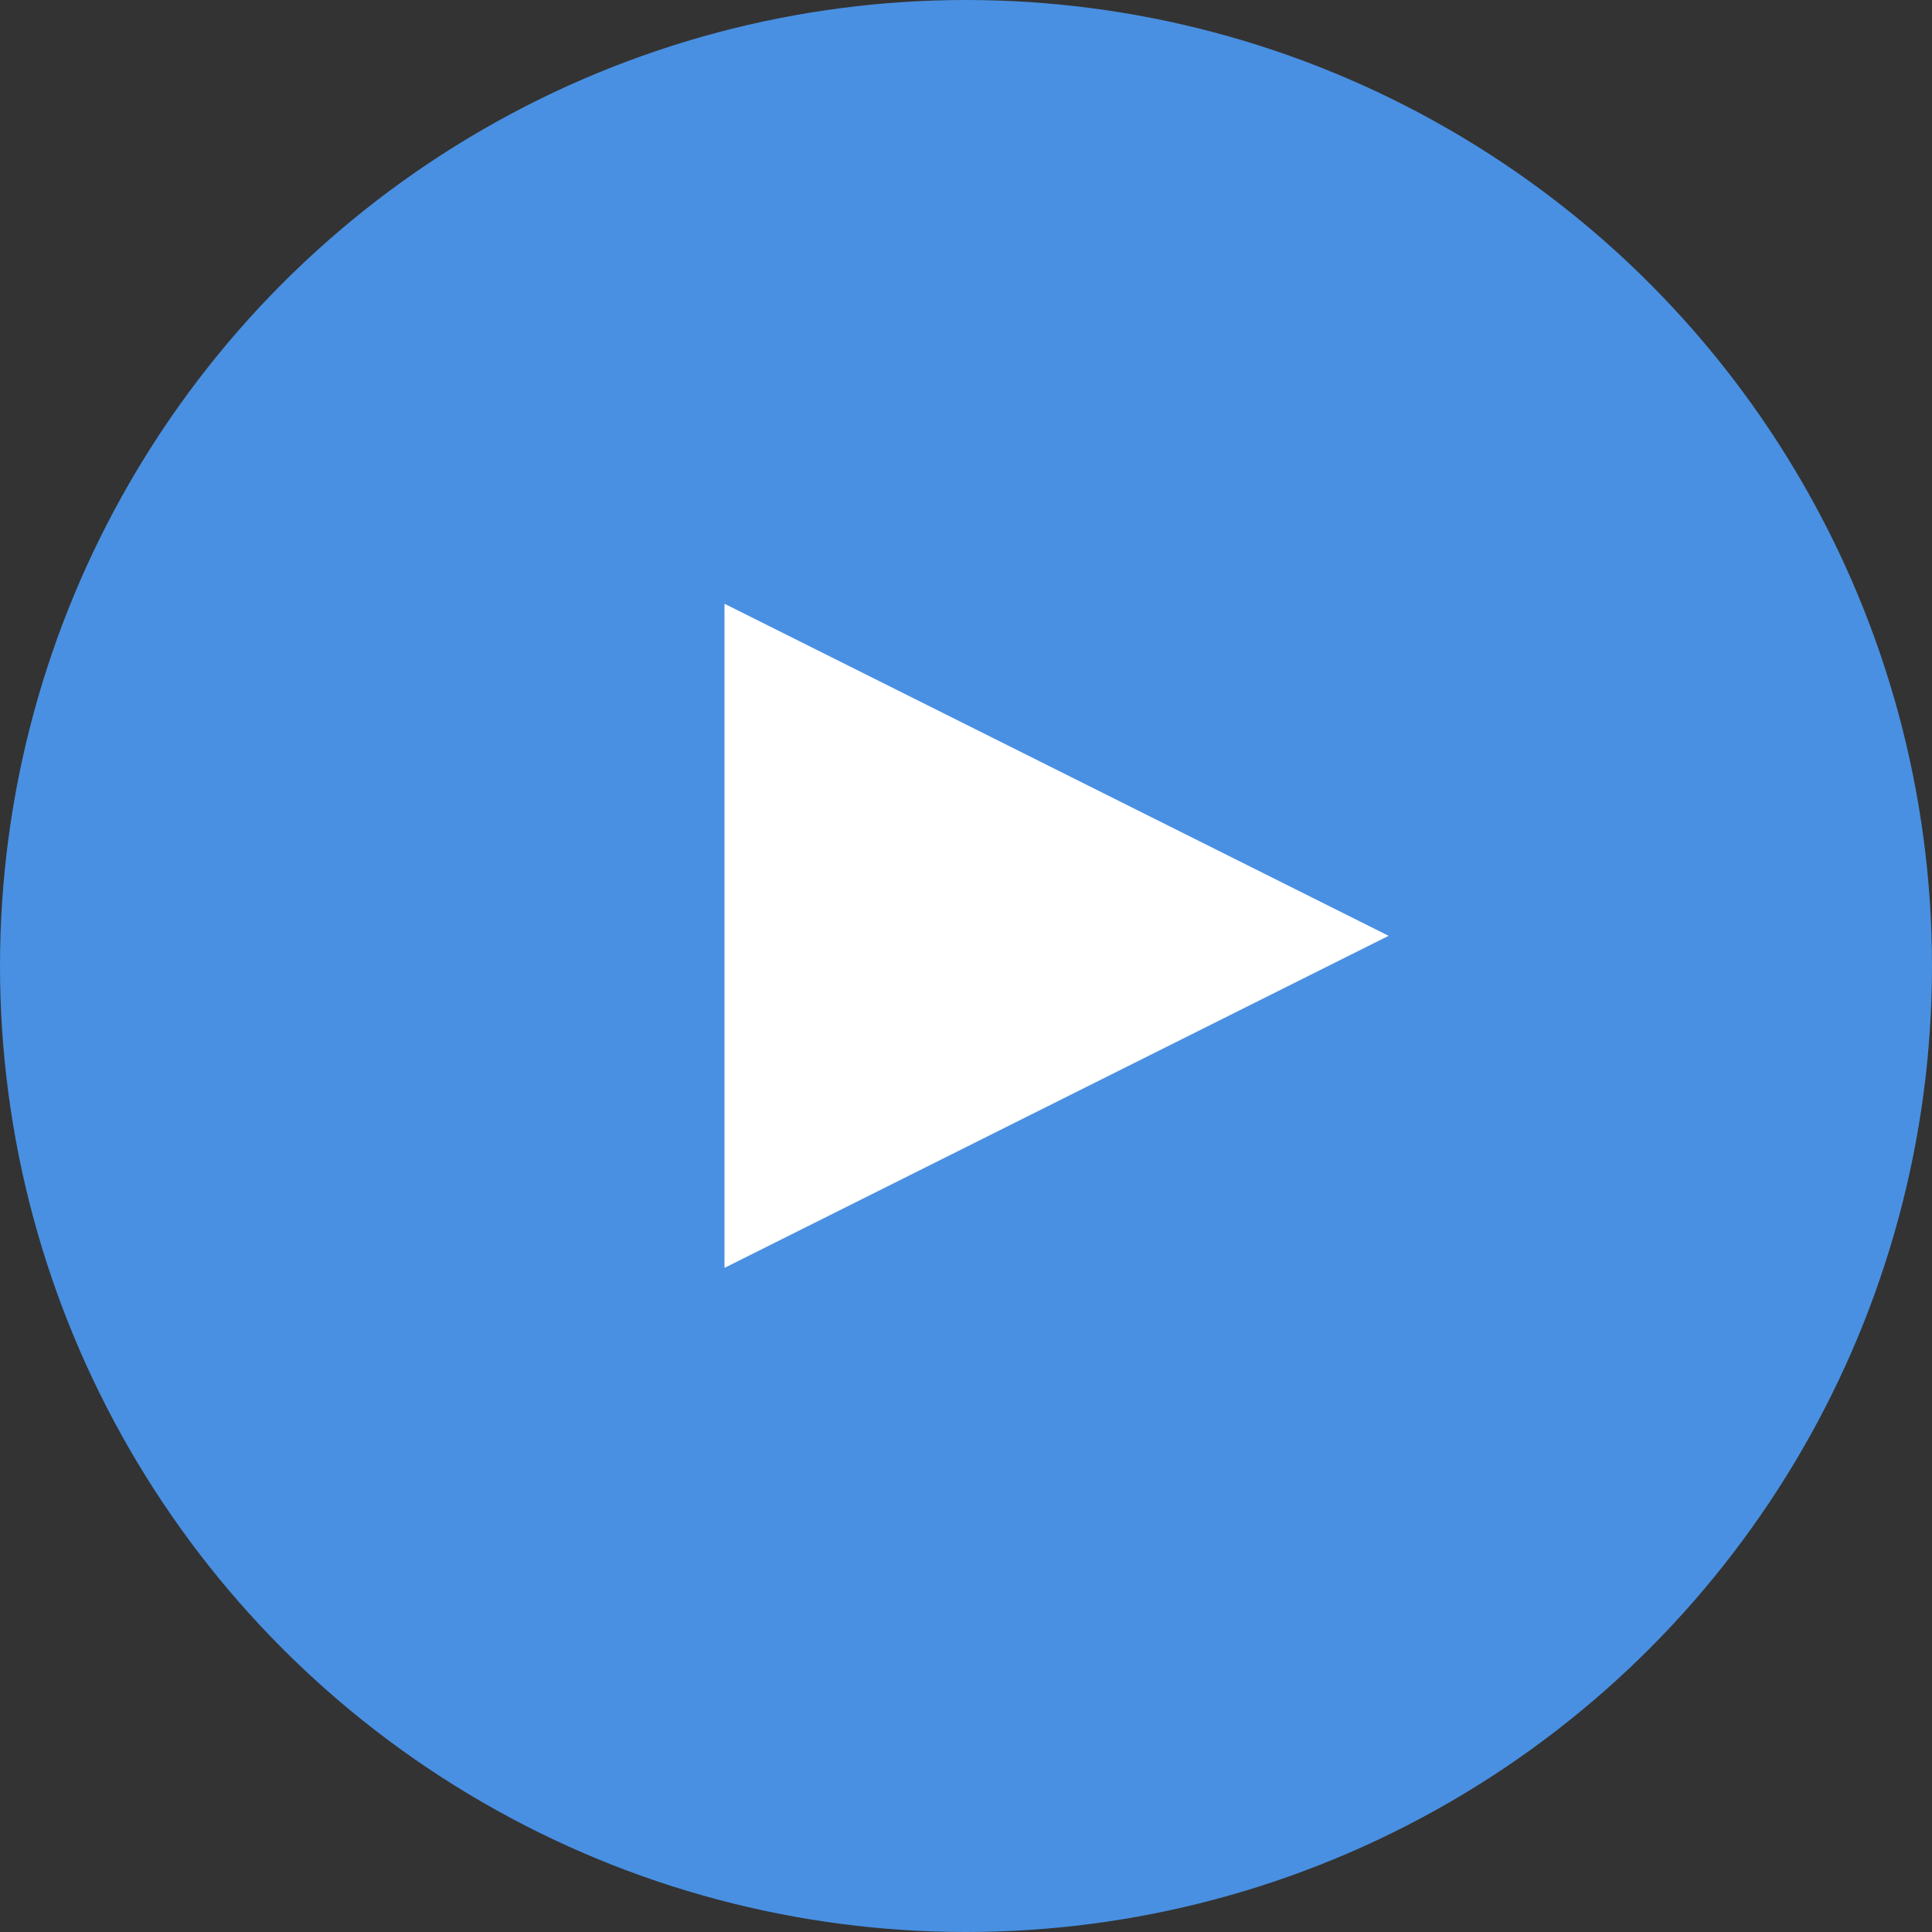
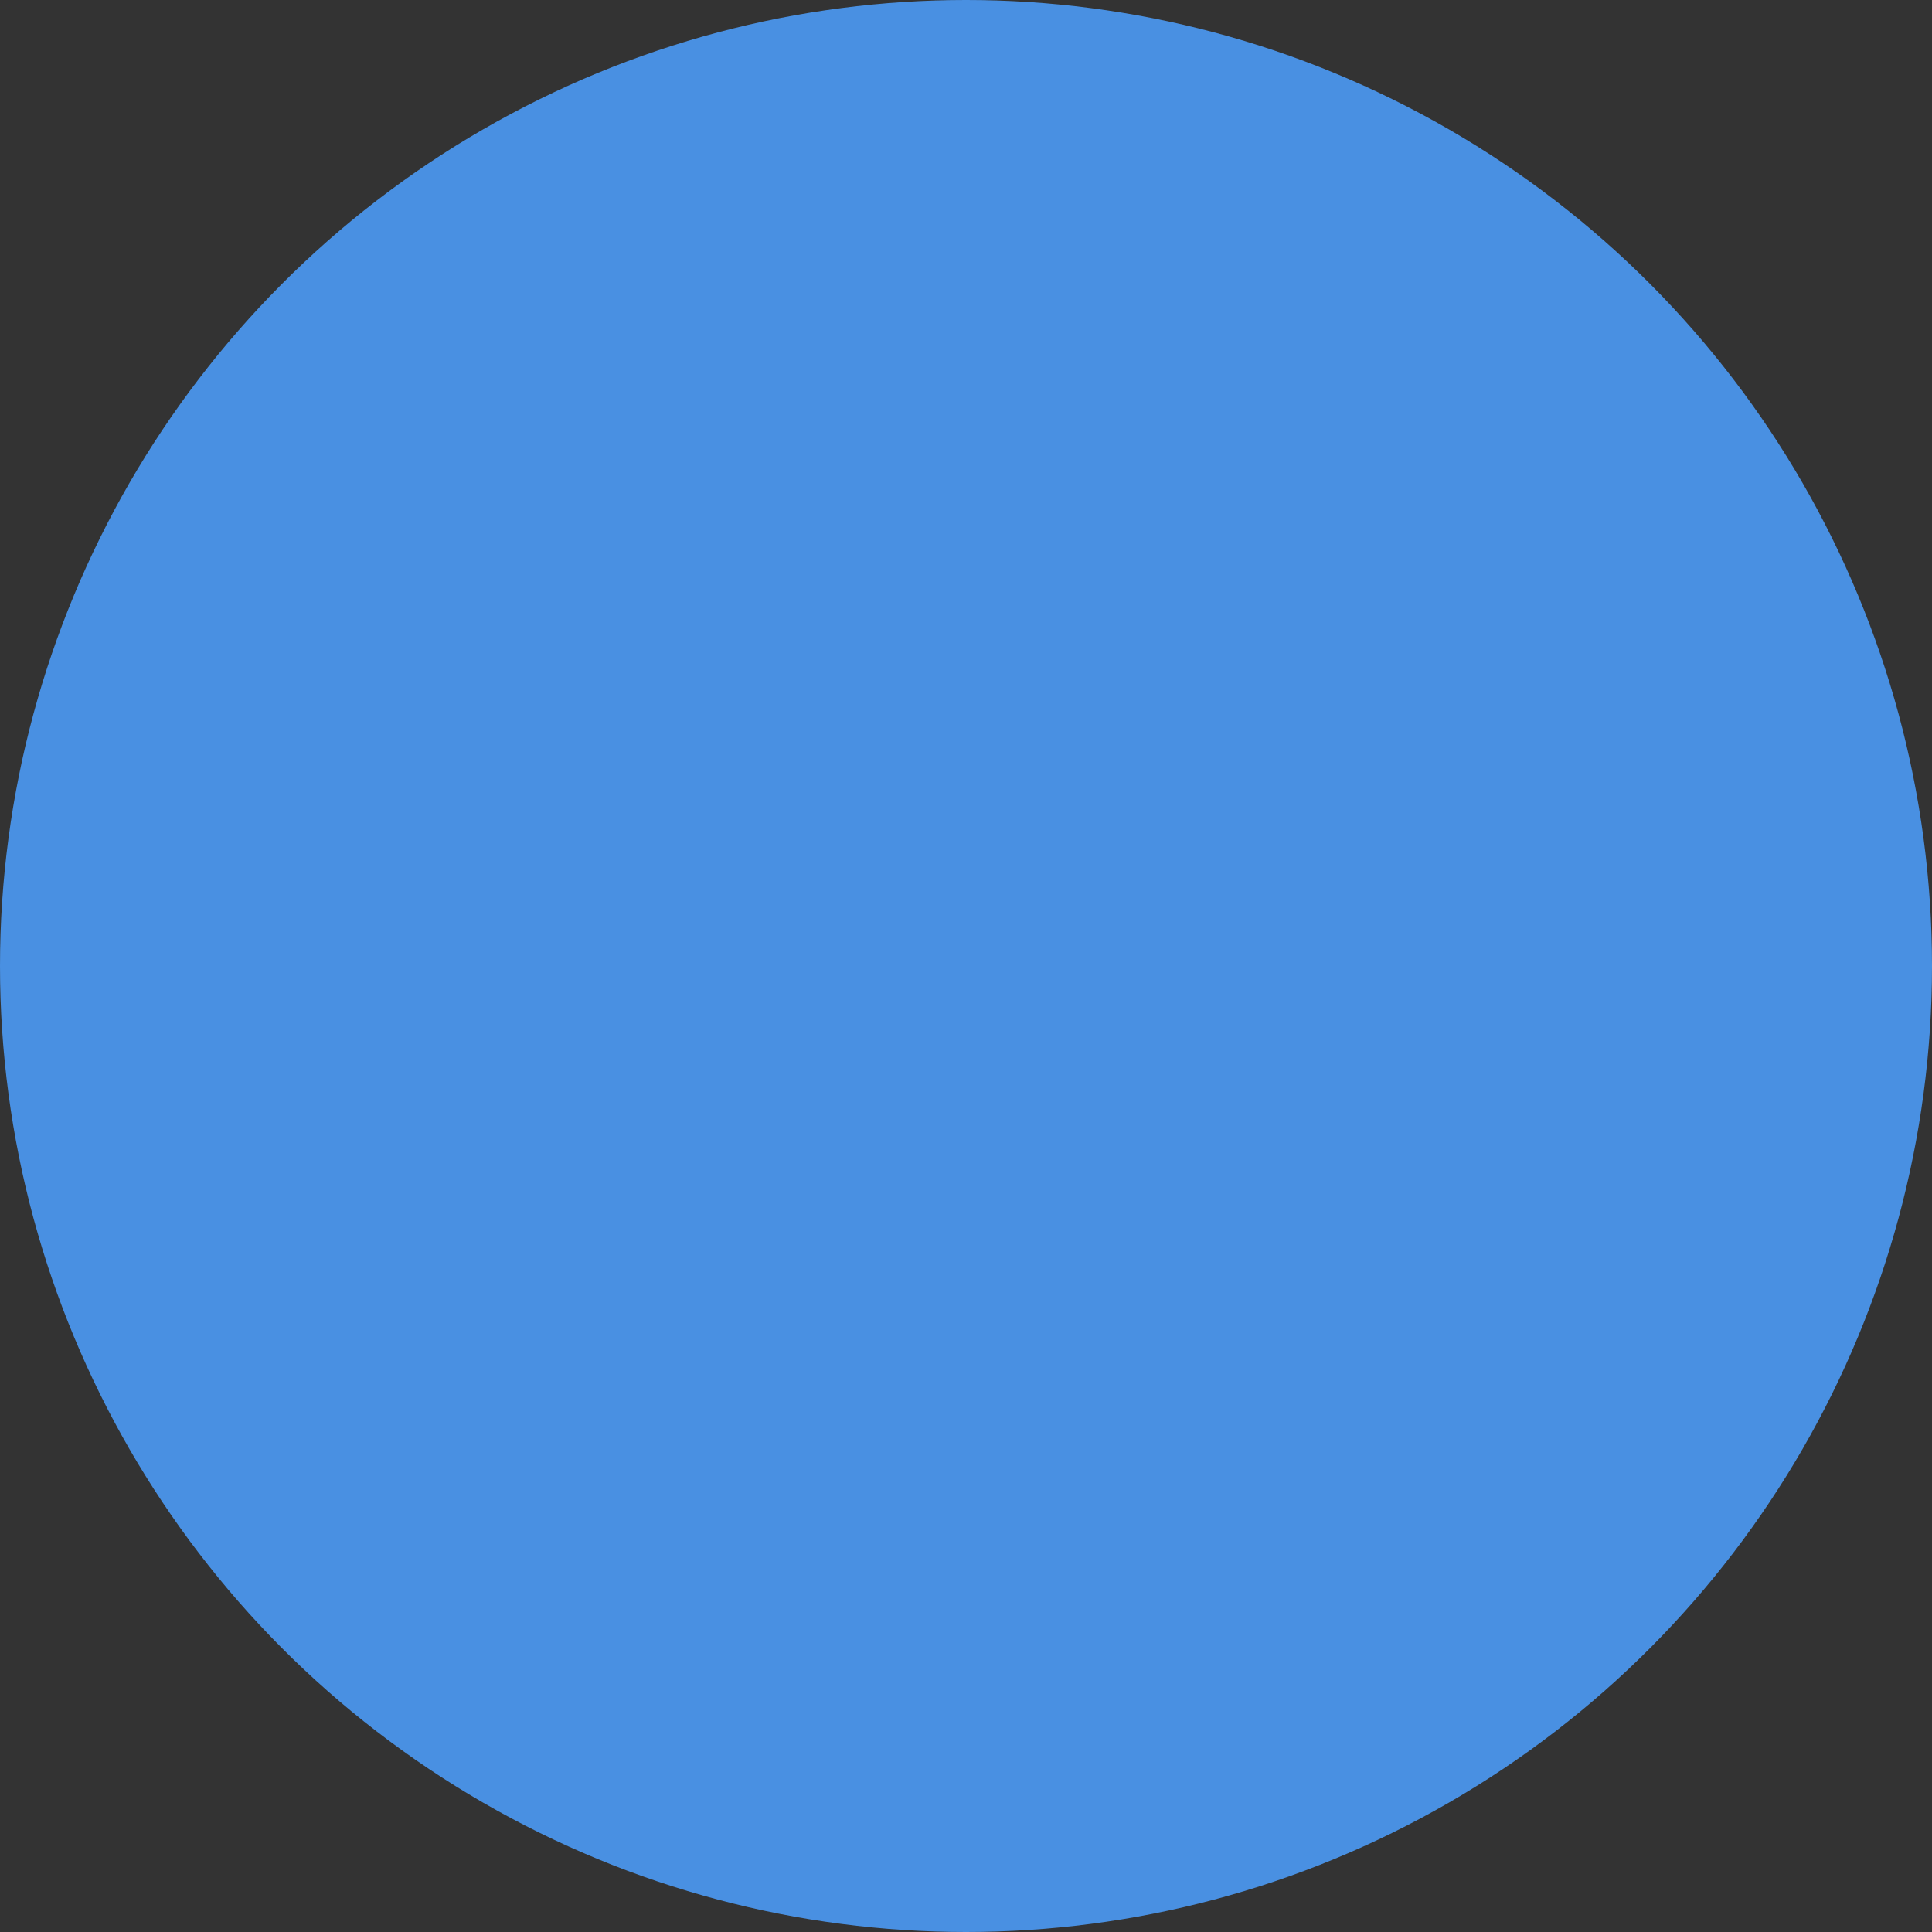
<svg xmlns="http://www.w3.org/2000/svg" xmlns:ns1="http://www.bohemiancoding.com/sketch/ns" width="32px" height="32px" viewBox="0 0 32 32" version="1.1">
  <rect x="0" y="0" width="32" height="32" fill="#333333" stroke="none" />
  <title>play</title>
  <desc>Created with Sketch.</desc>
  <defs />
  <g id="Page-1" stroke="none" stroke-width="1" fill="none" fill-rule="evenodd" ns1:type="MSPage">
    <g id="Desktop-HD" ns1:type="MSArtboardGroup" transform="translate(-414, -375)">
      <g id="play" ns1:type="MSLayerGroup" transform="translate(414, 375)">
        <circle id="Oval-1" fill="#4990E2" ns1:type="MSShapeGroup" cx="16" cy="16" r="16" />
-         <path d="M12,21 L12,10 L23,15.5 L12,21 Z" id="Triangle-1" fill="#FFFFFF" ns1:type="MSShapeGroup" />
      </g>
    </g>
  </g>
</svg>